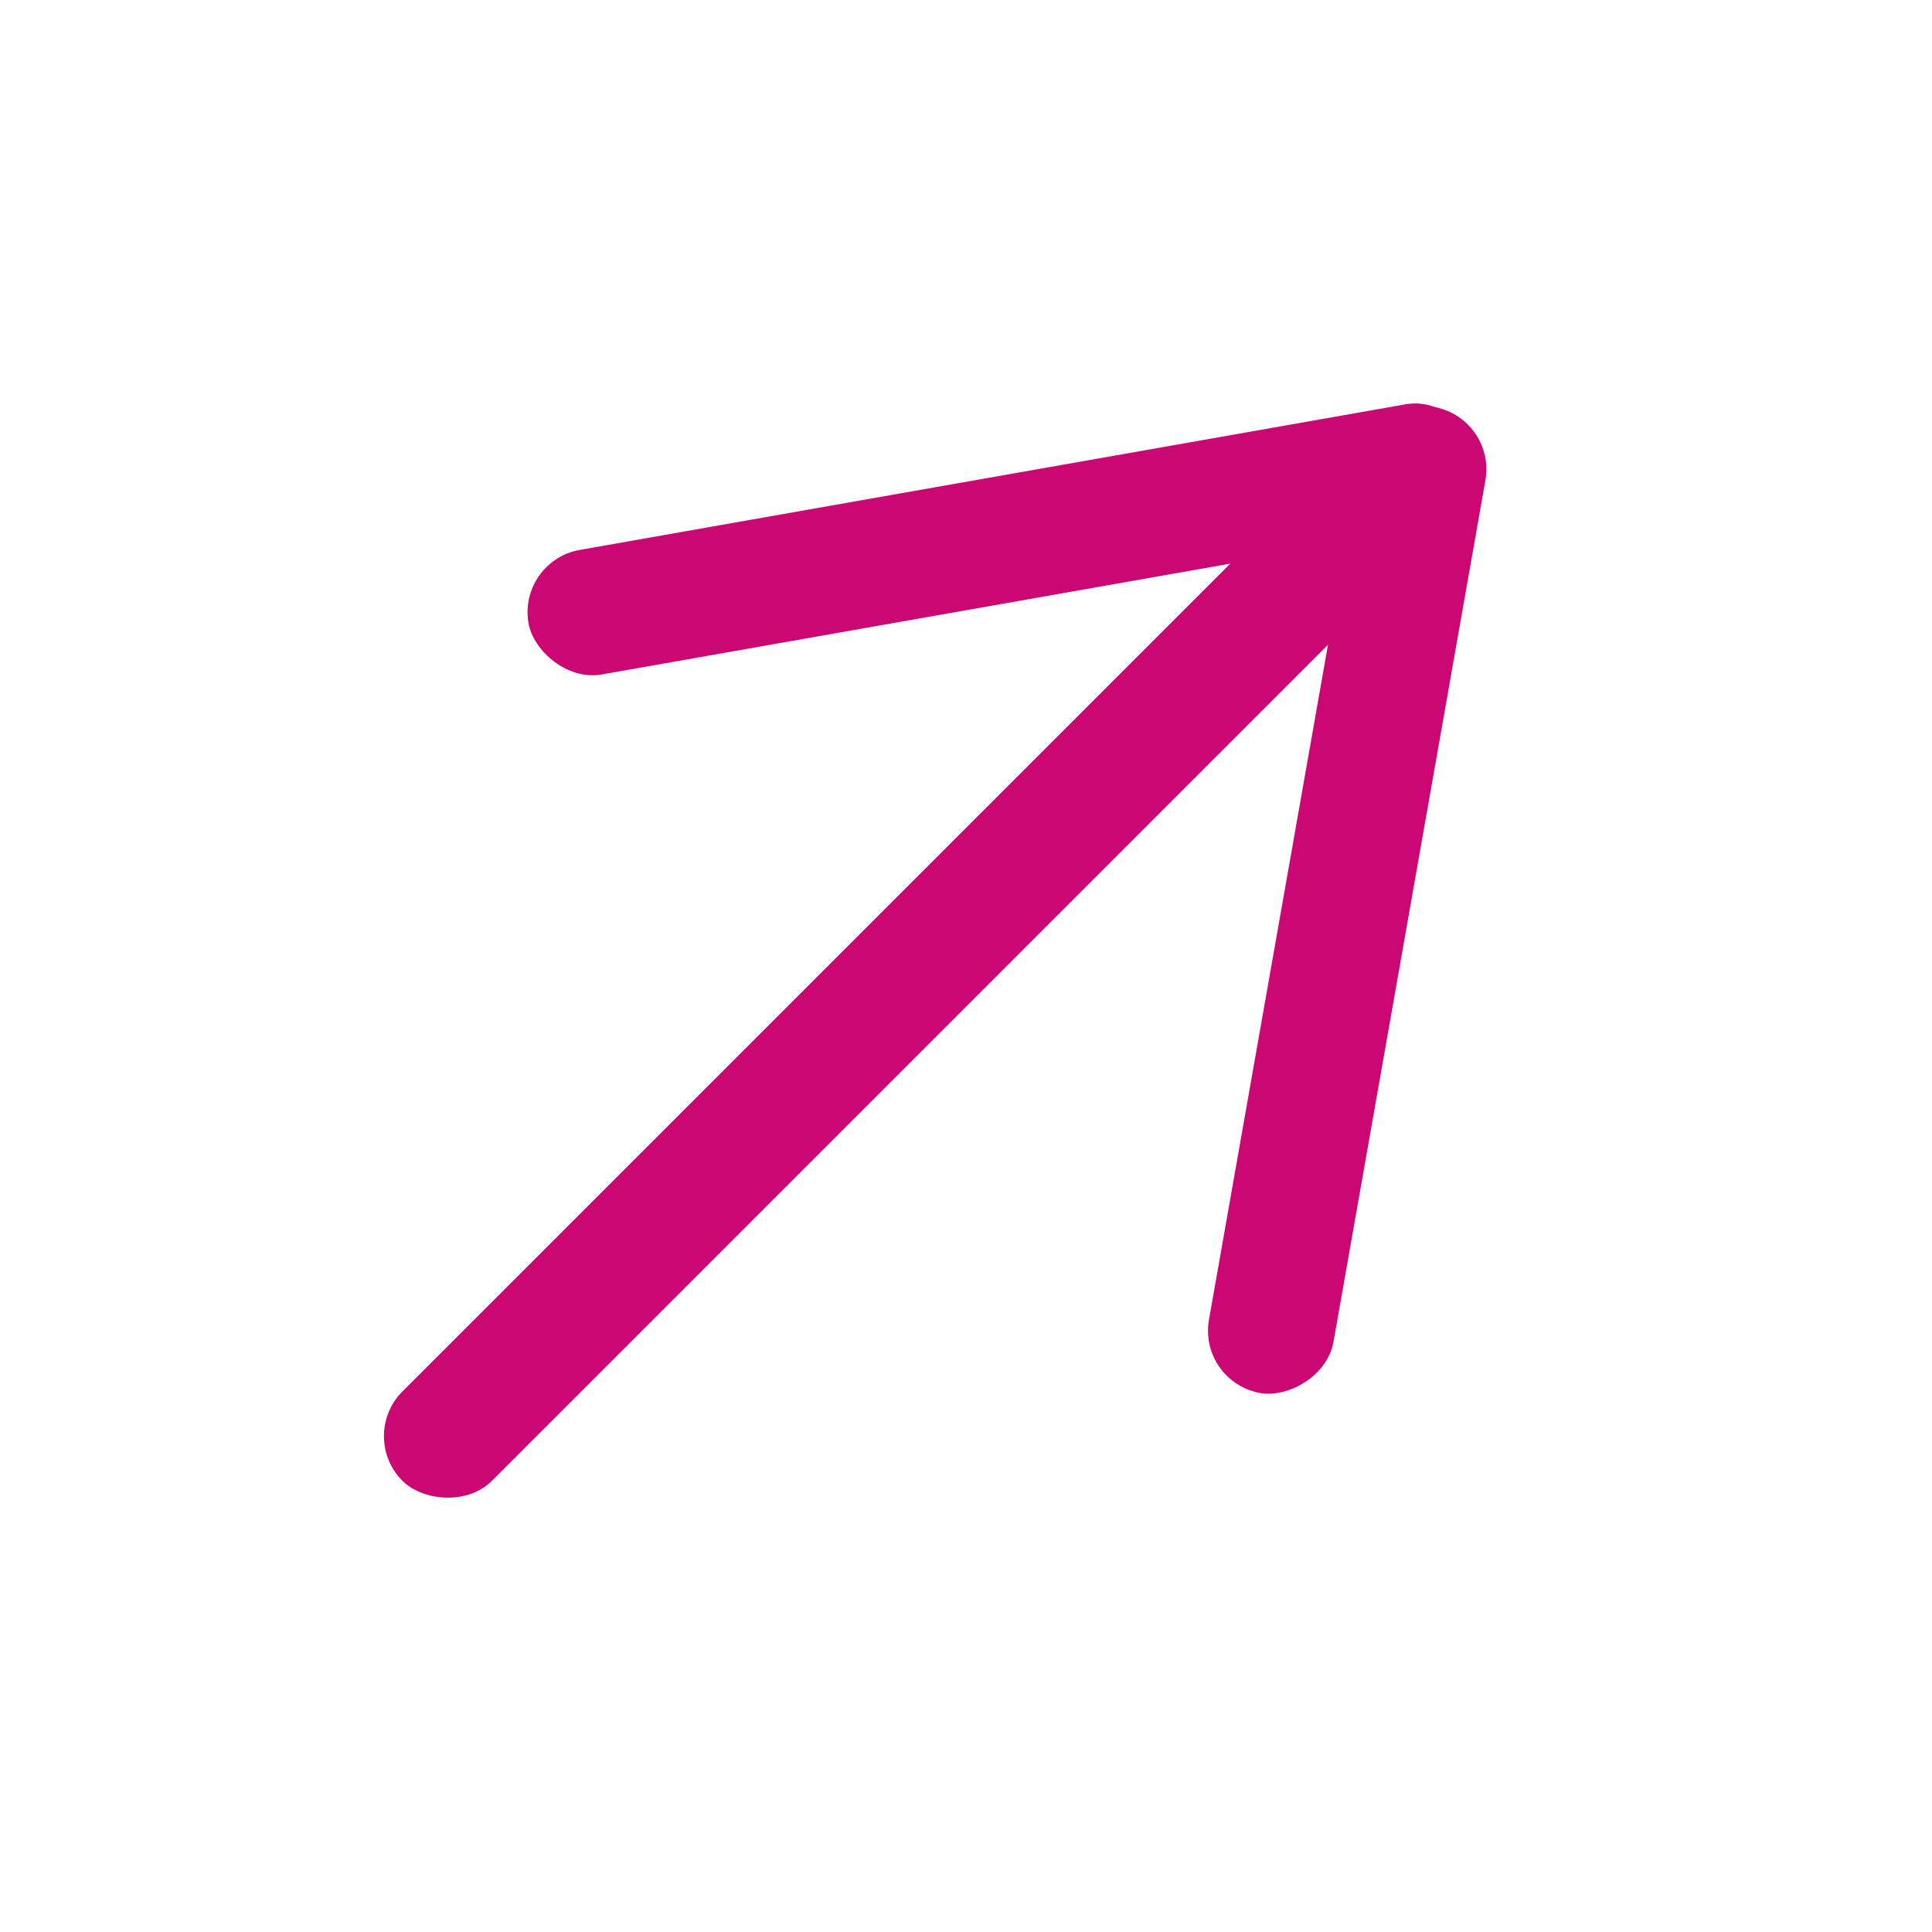
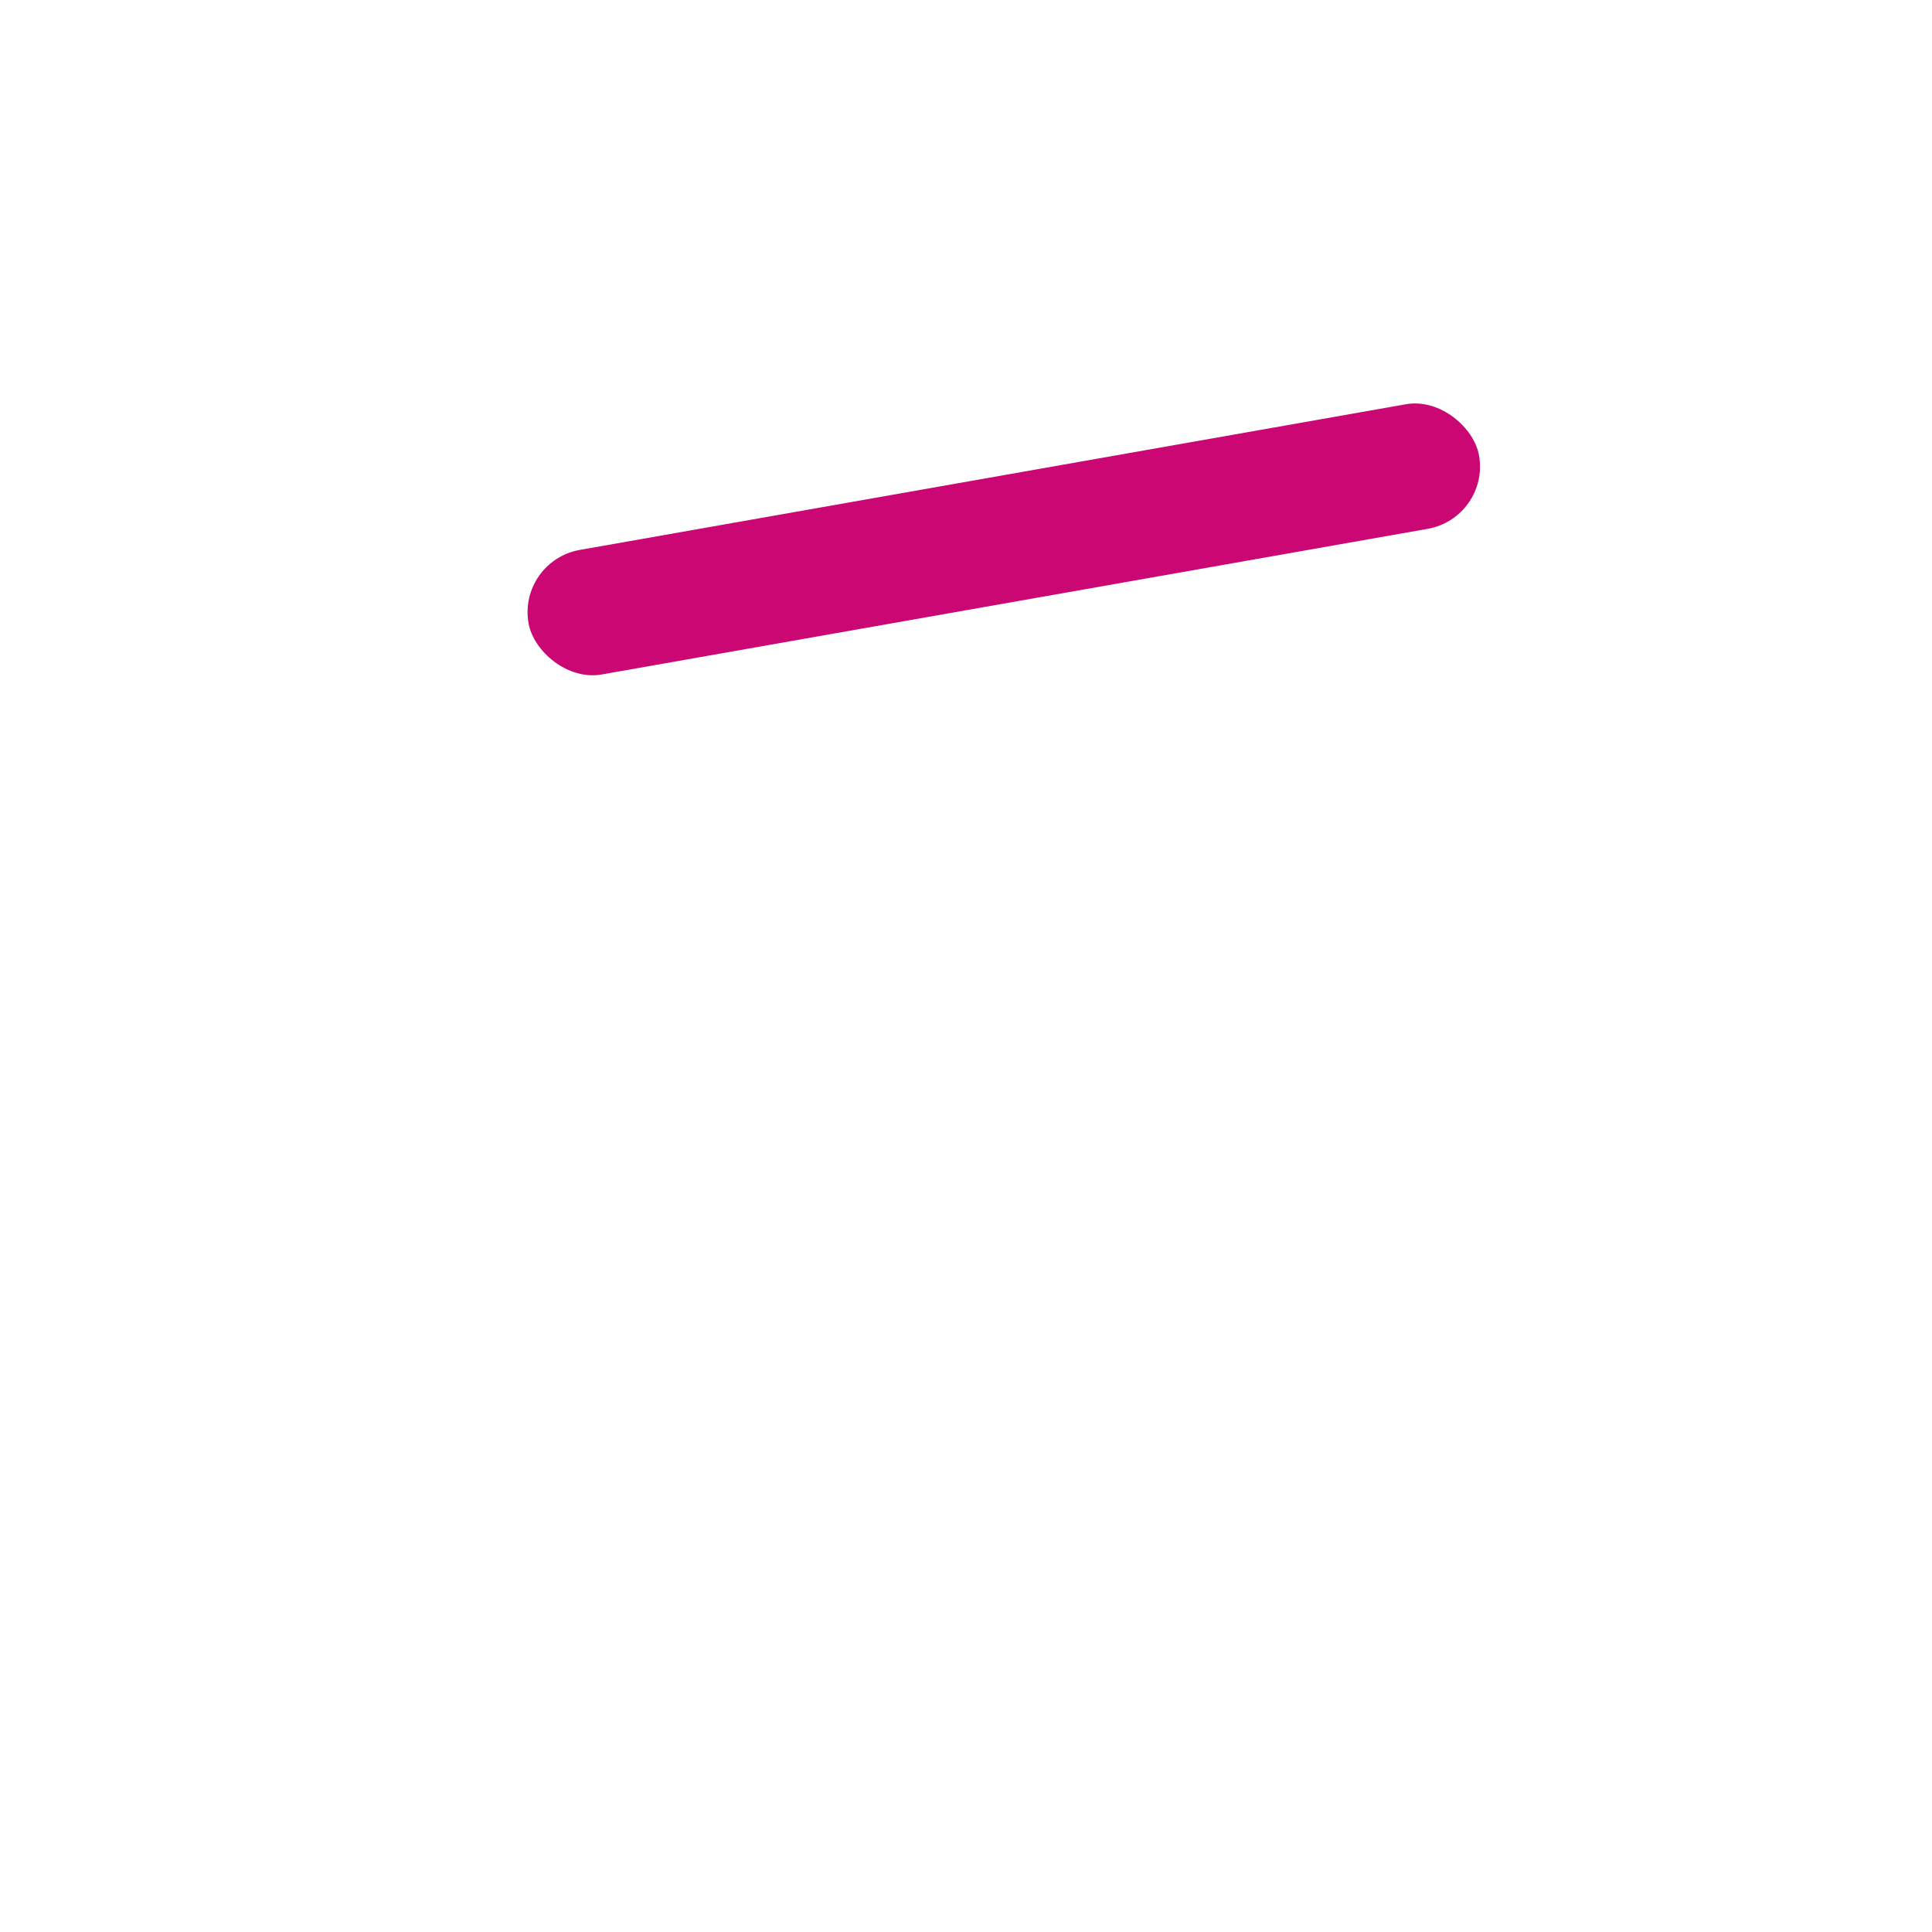
<svg xmlns="http://www.w3.org/2000/svg" width="41" height="41" viewBox="0 0 41 41" fill="none">
  <g id="Group 81">
-     <rect id="Rectangle 62" x="7.592" y="30.477" width="30.867" height="2.684" rx="1.342" transform="rotate(-45 7.592 30.477)" fill="#CB0774" />
-     <rect id="Rectangle 63" x="25.423" y="29.329" width="21.247" height="2.684" rx="1.342" transform="rotate(-80 25.423 29.329)" fill="#CB0774" />
    <rect id="Rectangle 64" x="10.983" y="11.903" width="20.483" height="2.684" rx="1.342" transform="rotate(-10 10.983 11.903)" fill="#CB0774" />
  </g>
</svg>